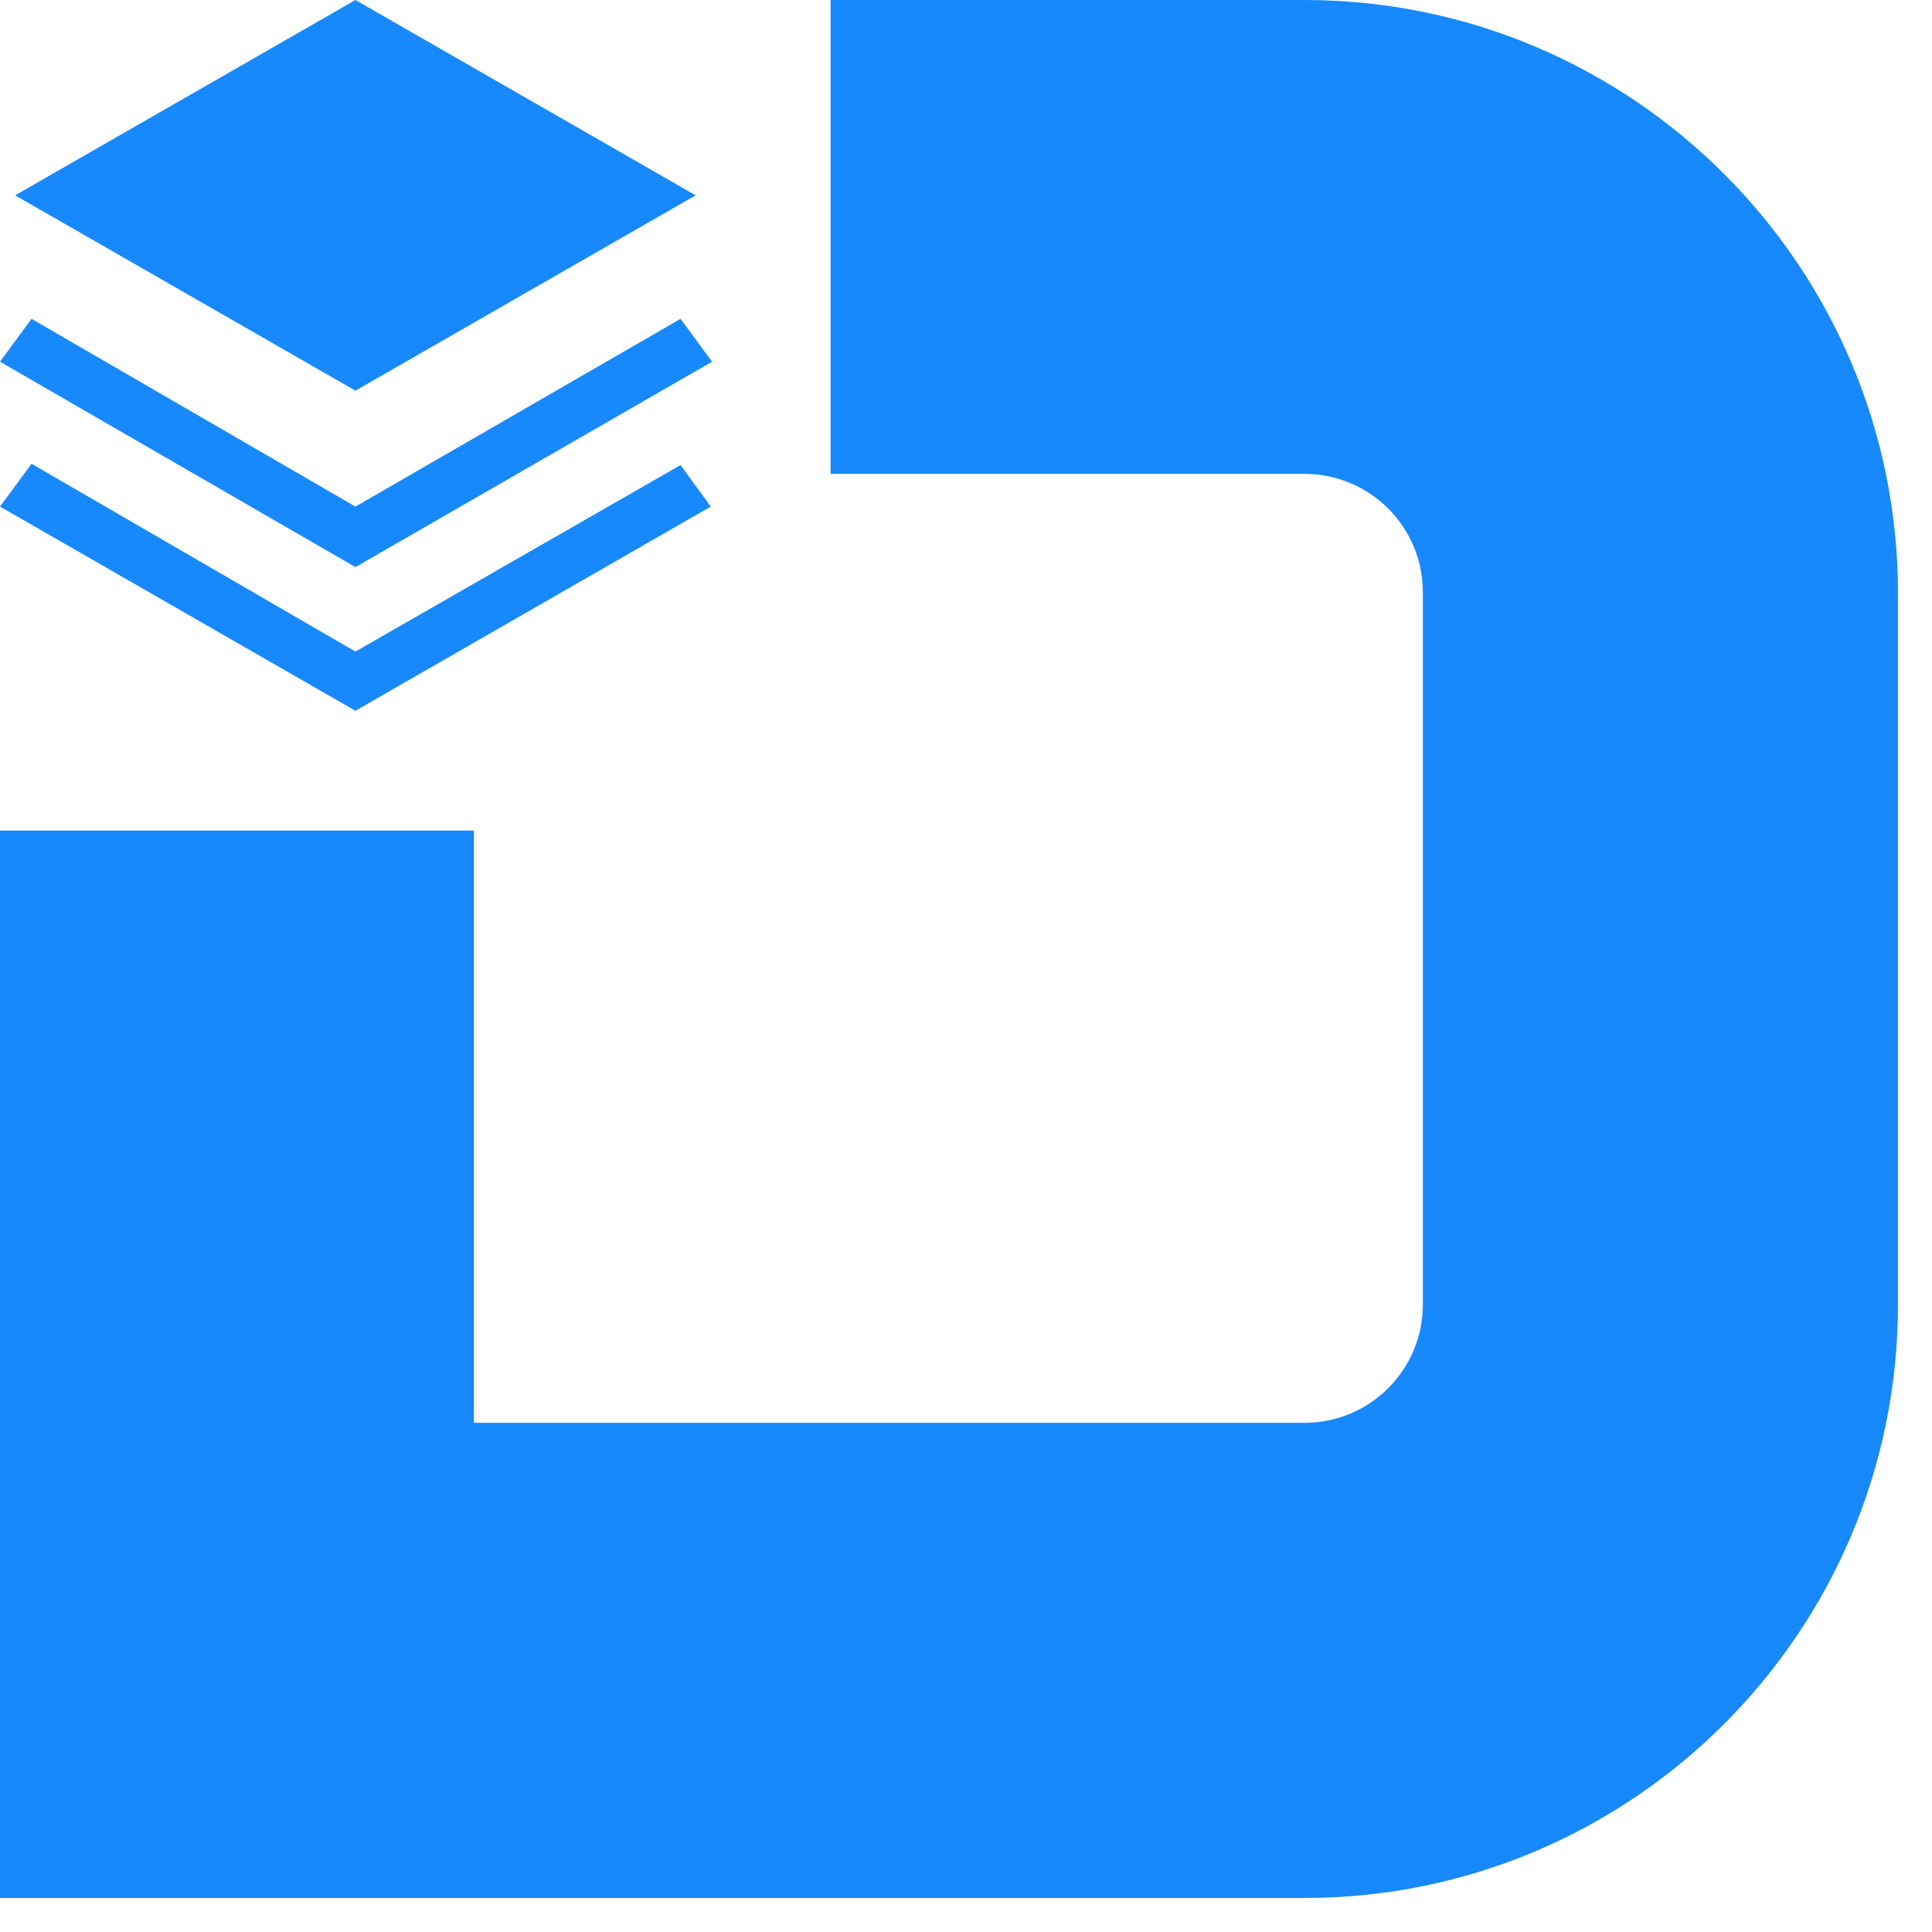
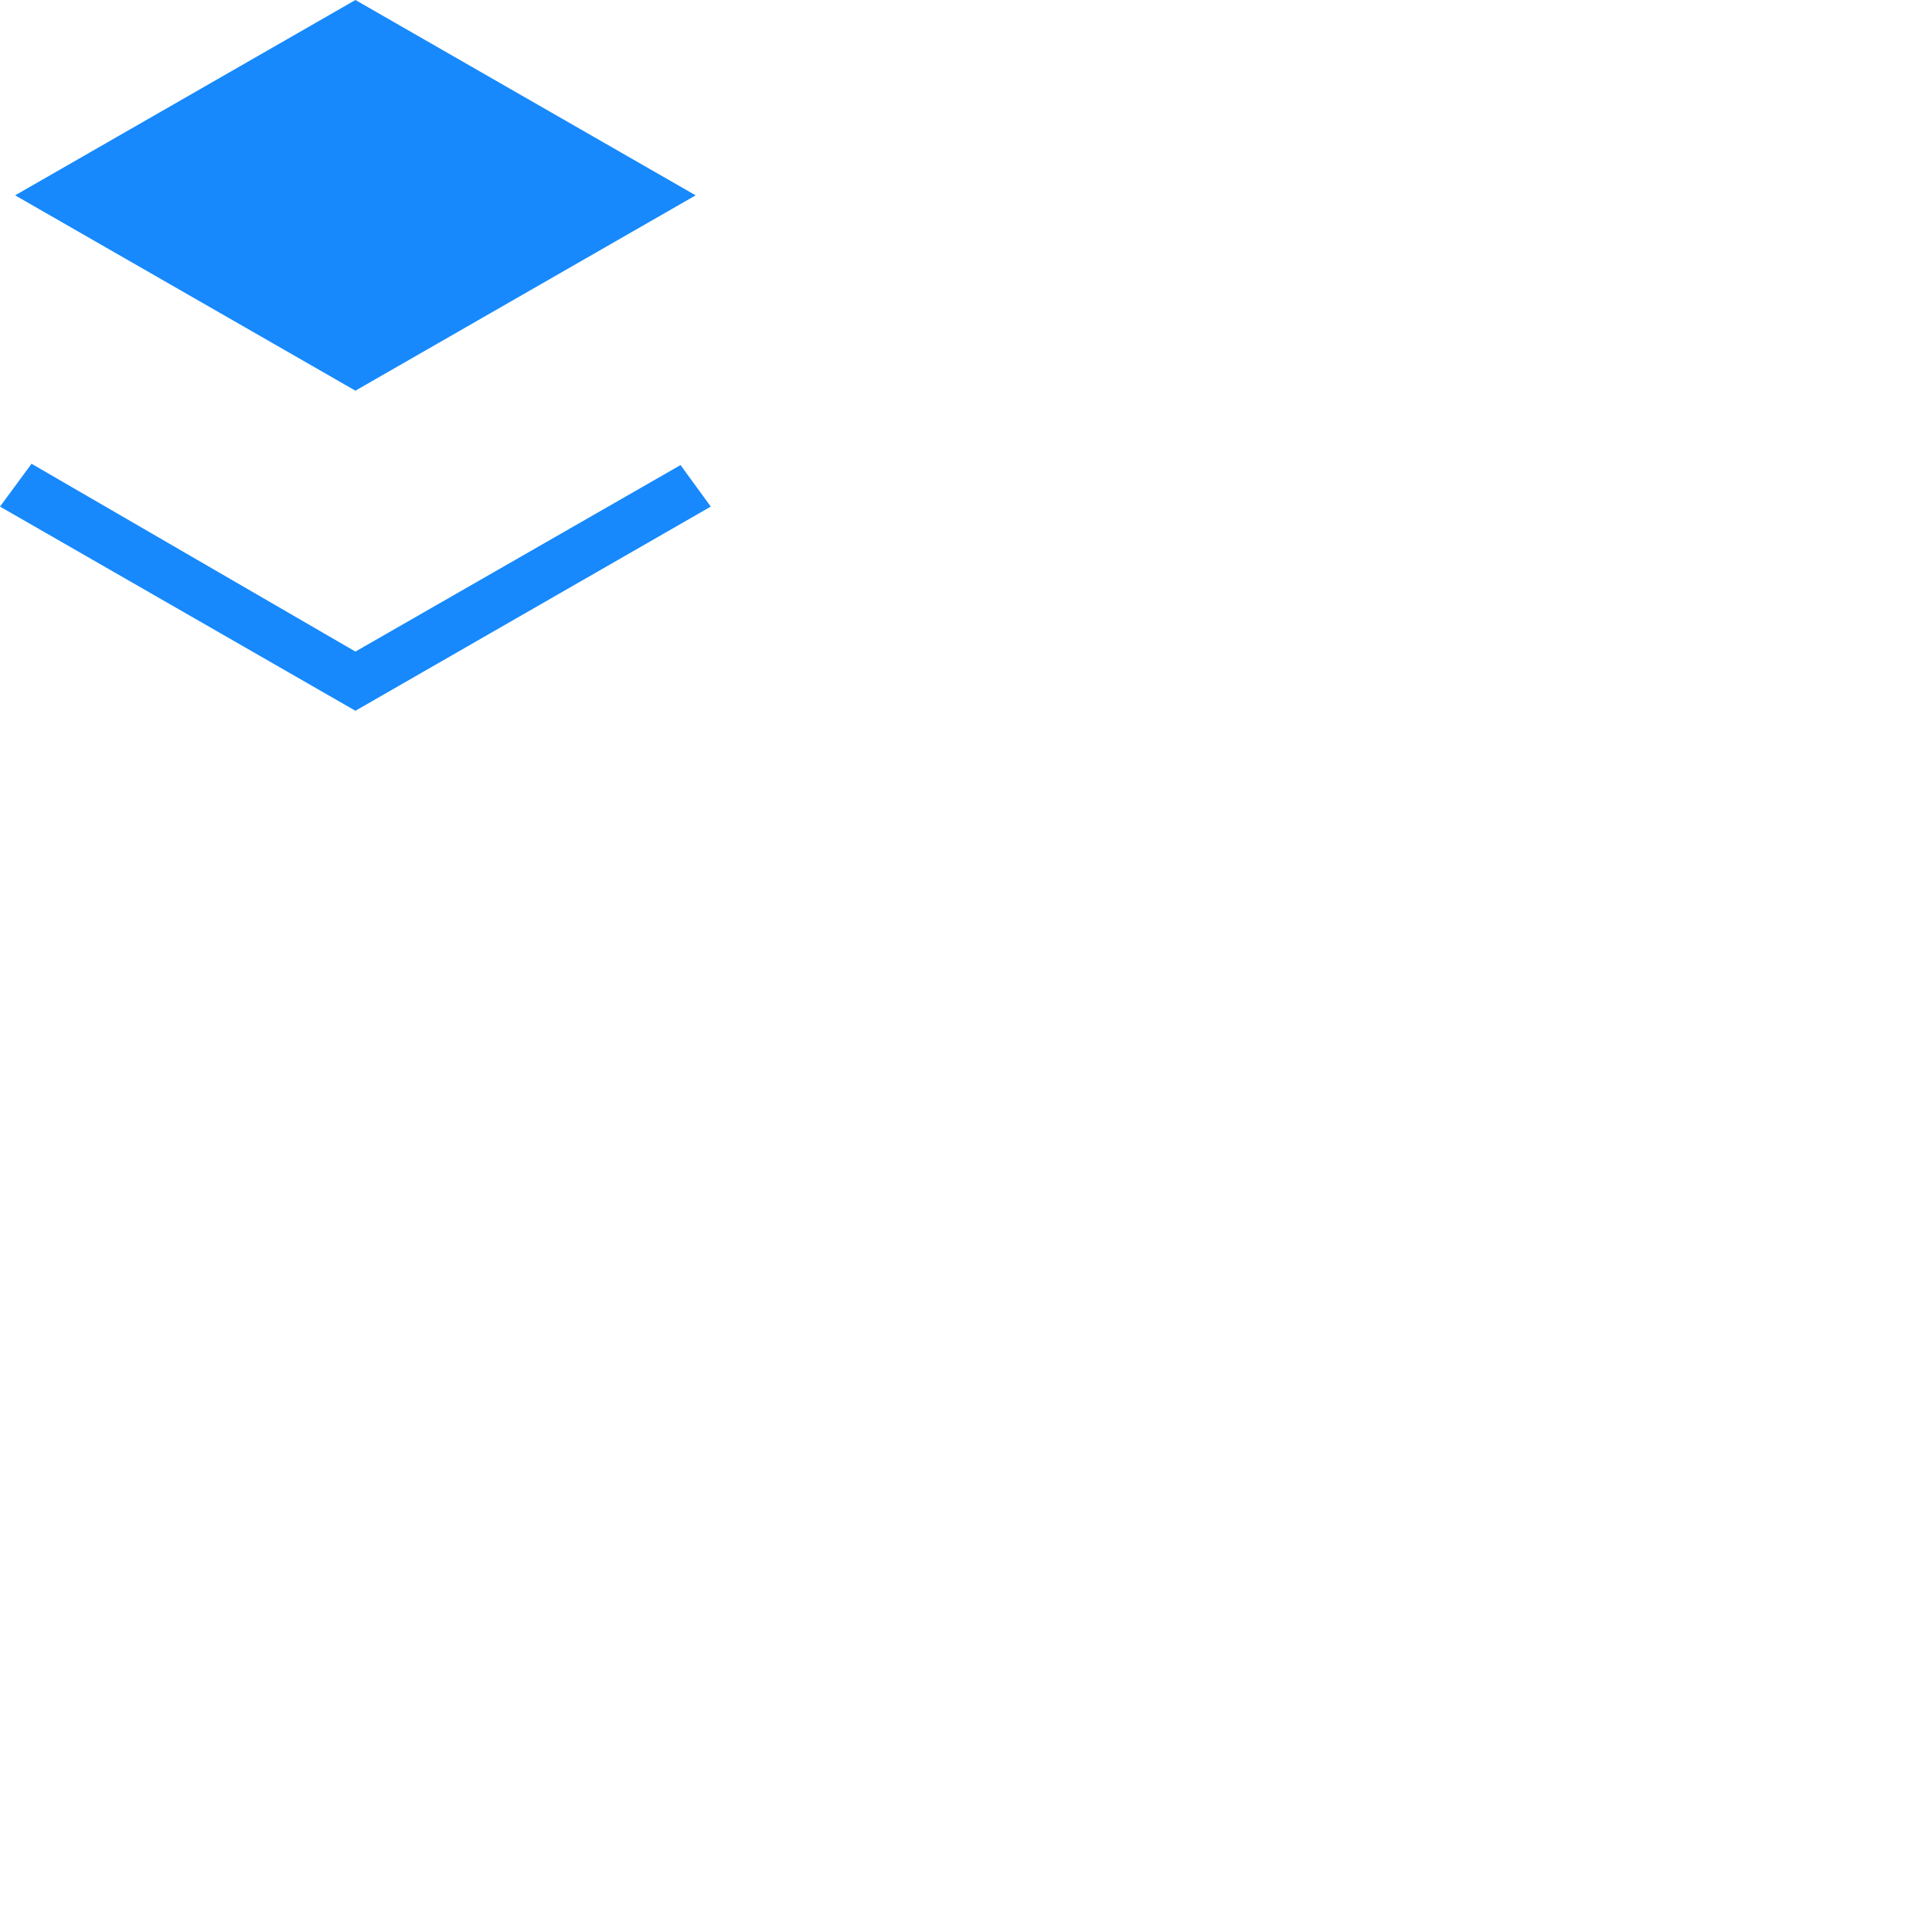
<svg xmlns="http://www.w3.org/2000/svg" width="28" height="28" viewBox="0 0 28 28" fill="none">
-   <path d="M18.904 0H12.037V6.868H18.904C19.854 6.868 20.621 7.635 20.621 8.584V18.904C20.621 19.854 19.854 20.621 18.904 20.621H6.868V12.037H0V27.507H18.904C23.653 27.507 27.507 23.653 27.507 18.904V8.603C27.507 3.854 23.653 0 18.904 0Z" fill="#1789FC" />
  <path d="M10.082 2.831L5.151 5.662L0.219 2.831L5.151 0L10.082 2.831Z" fill="#1789FC" />
-   <path d="M10.32 5.242L9.863 4.621L5.151 7.342L0.457 4.621L0 5.242L5.151 8.219L10.32 5.242Z" fill="#1789FC" />
  <path d="M5.151 9.443L0.457 6.721L0 7.342L5.151 10.301L10.301 7.342L9.863 6.74L5.151 9.443Z" fill="#1789FC" />
</svg>